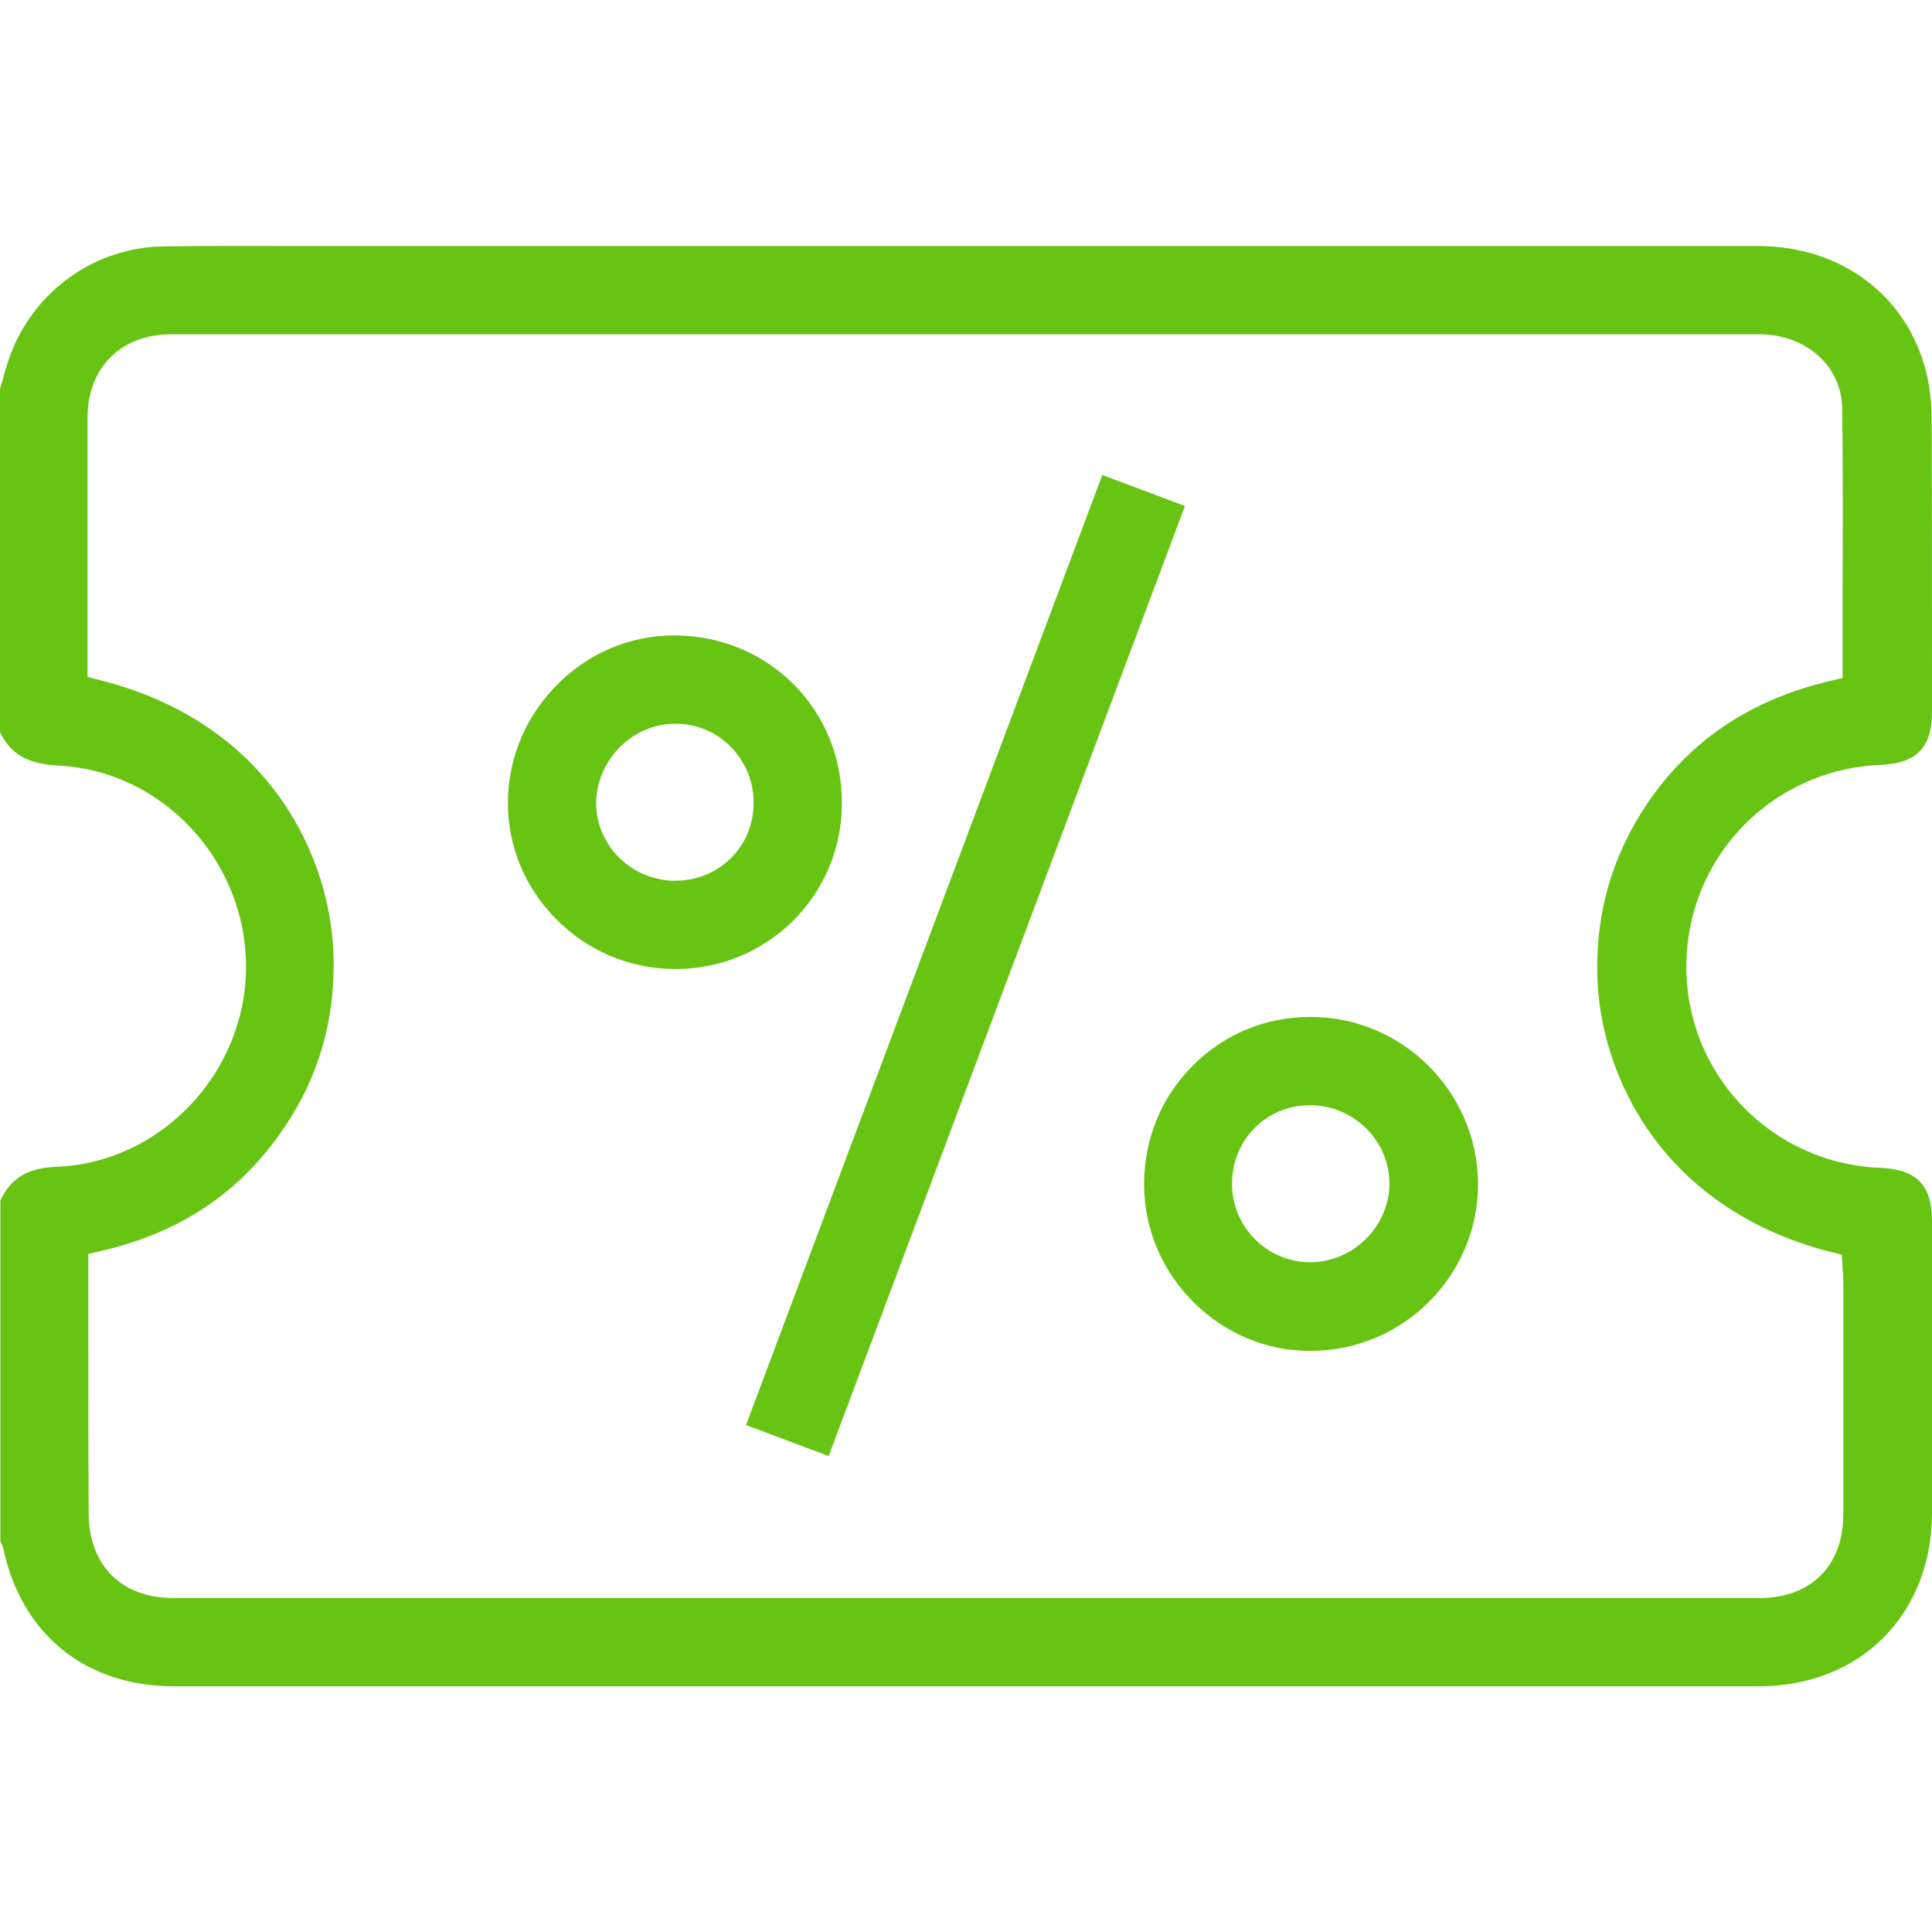
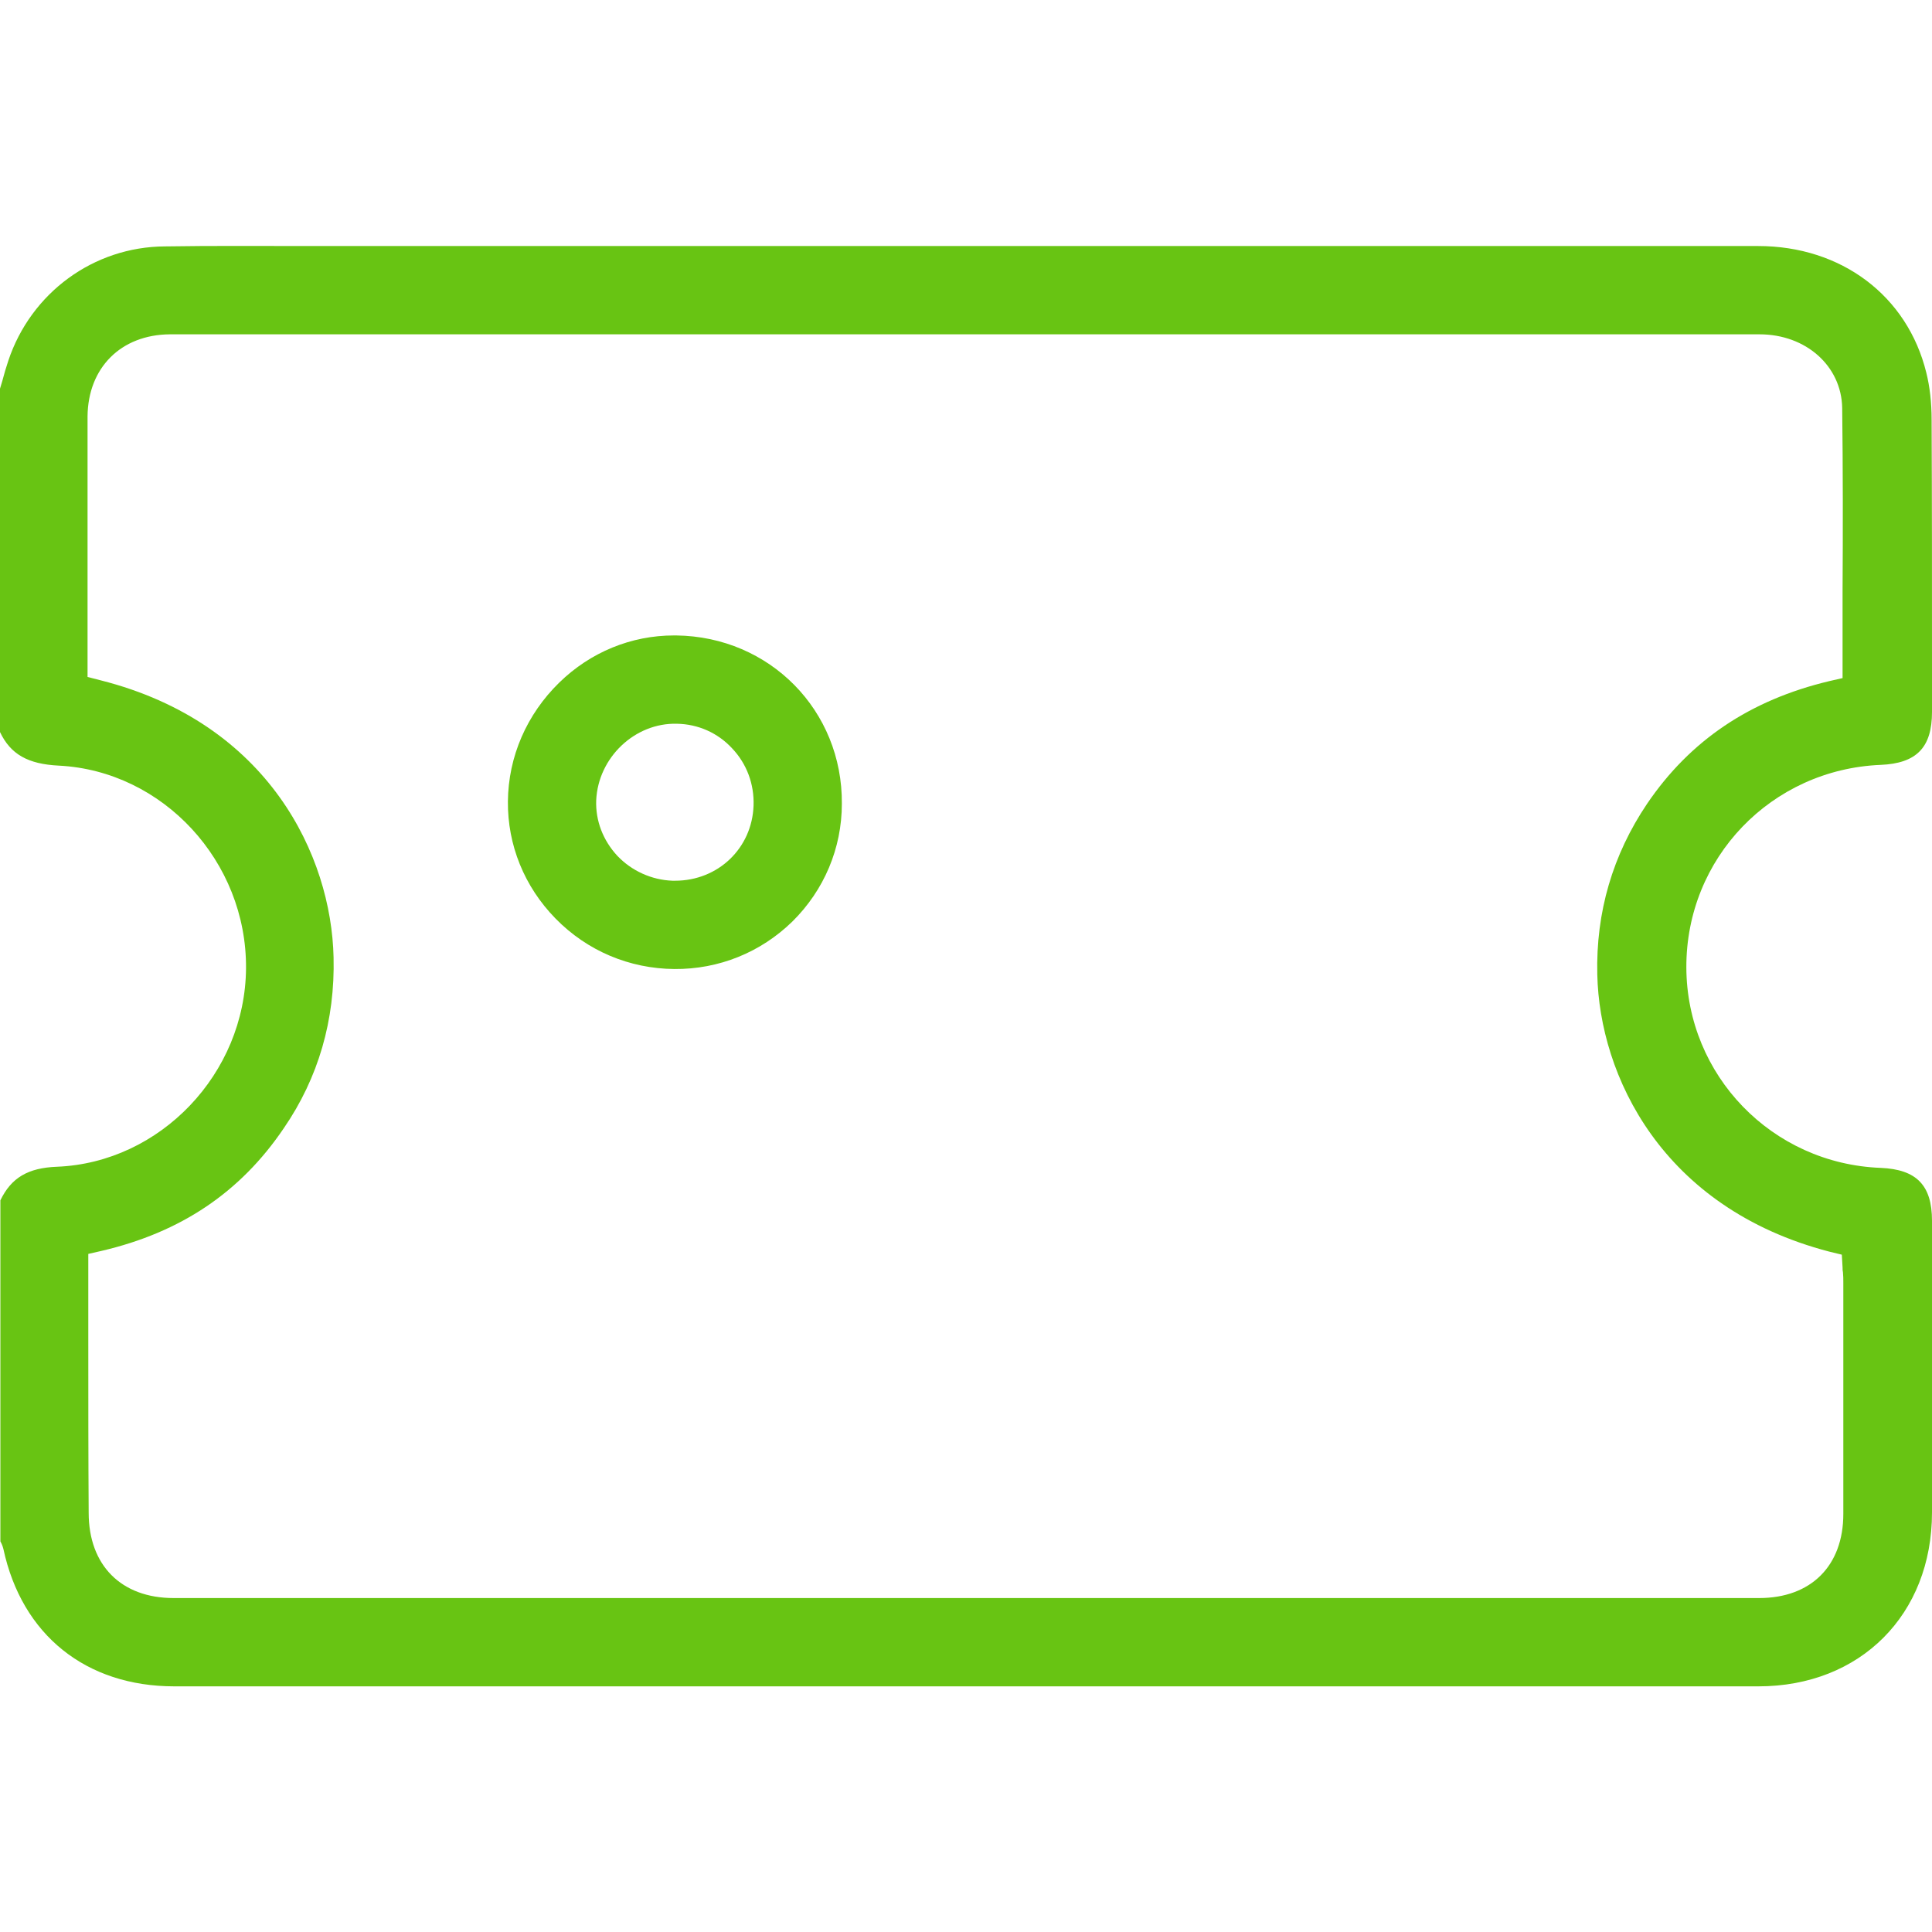
<svg xmlns="http://www.w3.org/2000/svg" version="1.1" id="Layer_1" x="0px" y="0px" viewBox="0 0 512 512" style="enable-background:new 0 0 512 512;" xml:space="preserve">
  <style type="text/css">
	.st0{fill:#68C413;}
</style>
  <g>
    <path class="st0" d="M46.2,446.9c160.1,0,293.5,0,419.8,0c27,0,46-19,46-46.1c0.1-23.1,0-46.5,0-69.2l0-8.1c0-9.4-4.1-13.6-13.6-14   c-28.8-1.1-51.4-24.5-51.5-53.1c-0.1-29,22.5-52.5,51.5-53.7c9.5-0.4,13.6-4.6,13.6-14l0-11.7c0-21.5,0-43.8-0.1-65.7   c0-4.7-0.5-8.9-1.4-12.5c-5-20.4-22.5-33.6-44.6-33.6c-94.7,0-189.4,0-284.2,0l-84.2,0c0,0,0,0,0,0c-5.3,0-10.6,0-15.9,0   c-12.4,0-25.3-0.1-37.9,0.1C24.8,65.4,8.2,77.6,2.2,95.6c-0.6,1.8-1.1,3.5-1.6,5.4c-0.2,0.7-0.4,1.3-0.6,2v91   c2.8,5.9,7.4,8.5,15.6,8.9c27.6,1.4,49.8,25.4,49.6,53.7c-0.2,27.9-22.7,51.5-50.1,52.6c-7.7,0.3-12.1,2.9-15,8.9v90.4   c0.3,0.5,0.6,1.2,0.8,2C5.8,433.3,22.8,446.9,46.2,446.9z M23.4,355.2l0-22.9l3.5-0.8c21-4.9,36.8-15.5,48.3-32.5   c9.2-13.4,13.6-28.7,13.2-45.3c-0.6-26.8-17.1-62.1-61.7-73.4l-3.5-0.9v-36.4c0-3.3,0-6.6,0-9.9c0-7.4,0-15.1,0-22.7   c0.1-13,8.9-21.7,21.8-21.8c128.2,0,266,0,421.3,0c12.3,0,21.7,8.4,21.9,19.5c0.2,16.1,0.2,32.5,0.1,48.4c0,6.5,0,13,0,19.6v3.6   l-3.5,0.8c-21,5-36.9,15.7-48.3,32.5c-9.1,13.5-13.6,28.7-13.2,45.3c0.6,26.6,17,61.8,61.5,73.4l3.3,0.8l0.2,3.4   c0,0.4,0,0.8,0.1,1.2c0.1,1,0.1,1.9,0.1,3l0,11.9c0,16.1,0,32.8,0,49.2c0,13.8-8.6,22.3-22.3,22.3c-72.1,0-144.2,0-216.3,0   c-68,0-135.9,0-203.9,0c-13.9,0-22.5-8.7-22.5-22.6C23.4,385.7,23.4,370.5,23.4,355.2z" />
-     <rect x="121.5" y="244.1" transform="matrix(0.351 -0.936 0.936 0.351 -73.42 405.706)" class="st0" width="269" height="23.4" />
    <path class="st0" d="M147.2,243.4c8.4,8.6,19.6,13.3,31.5,13.4c11.8,0.1,22.9-4.4,31.3-12.6c8.4-8.3,13.1-19.4,13.1-31.2   c0.2-24.7-19.1-44.3-43.9-44.6c-0.2,0-0.4,0-0.6,0c-11.3,0-22.1,4.4-30.4,12.5c-8.6,8.4-13.5,19.6-13.6,31.5   C134.5,223.9,138.9,234.9,147.2,243.4z M179.4,191.8c5.6,0.1,10.8,2.4,14.6,6.5c3.9,4.1,5.9,9.5,5.7,15.2   c-0.4,11.3-9.4,19.9-20.8,19.9c-0.2,0-0.4,0-0.7,0c-5.5-0.2-10.8-2.6-14.6-6.6c-3.8-4.1-5.8-9.3-5.6-14.7   C158.5,200.8,168.2,191.5,179.4,191.8z" />
-     <path class="st0" d="M347.2,269.5c-11.9,0-22.9,4.6-31.2,13c-8.3,8.3-12.8,19.5-12.8,31.3c0,11.8,4.7,23,13.2,31.4   c8.4,8.3,19.4,12.9,31.1,12.8c24.5-0.1,44.3-20.1,44.2-44.4C391.5,289.2,371.5,269.4,347.2,269.5z M347.4,334.5c-0.1,0-0.1,0-0.2,0   c-11.3,0-20.6-9.2-20.7-20.6c-0.1-11.6,8.8-20.8,20.3-21c5.7-0.1,11.1,2.1,15.2,6.1c4,3.9,6.2,9.2,6.2,14.7   C368.2,324.9,358.7,334.4,347.4,334.5z" />
  </g>
</svg>